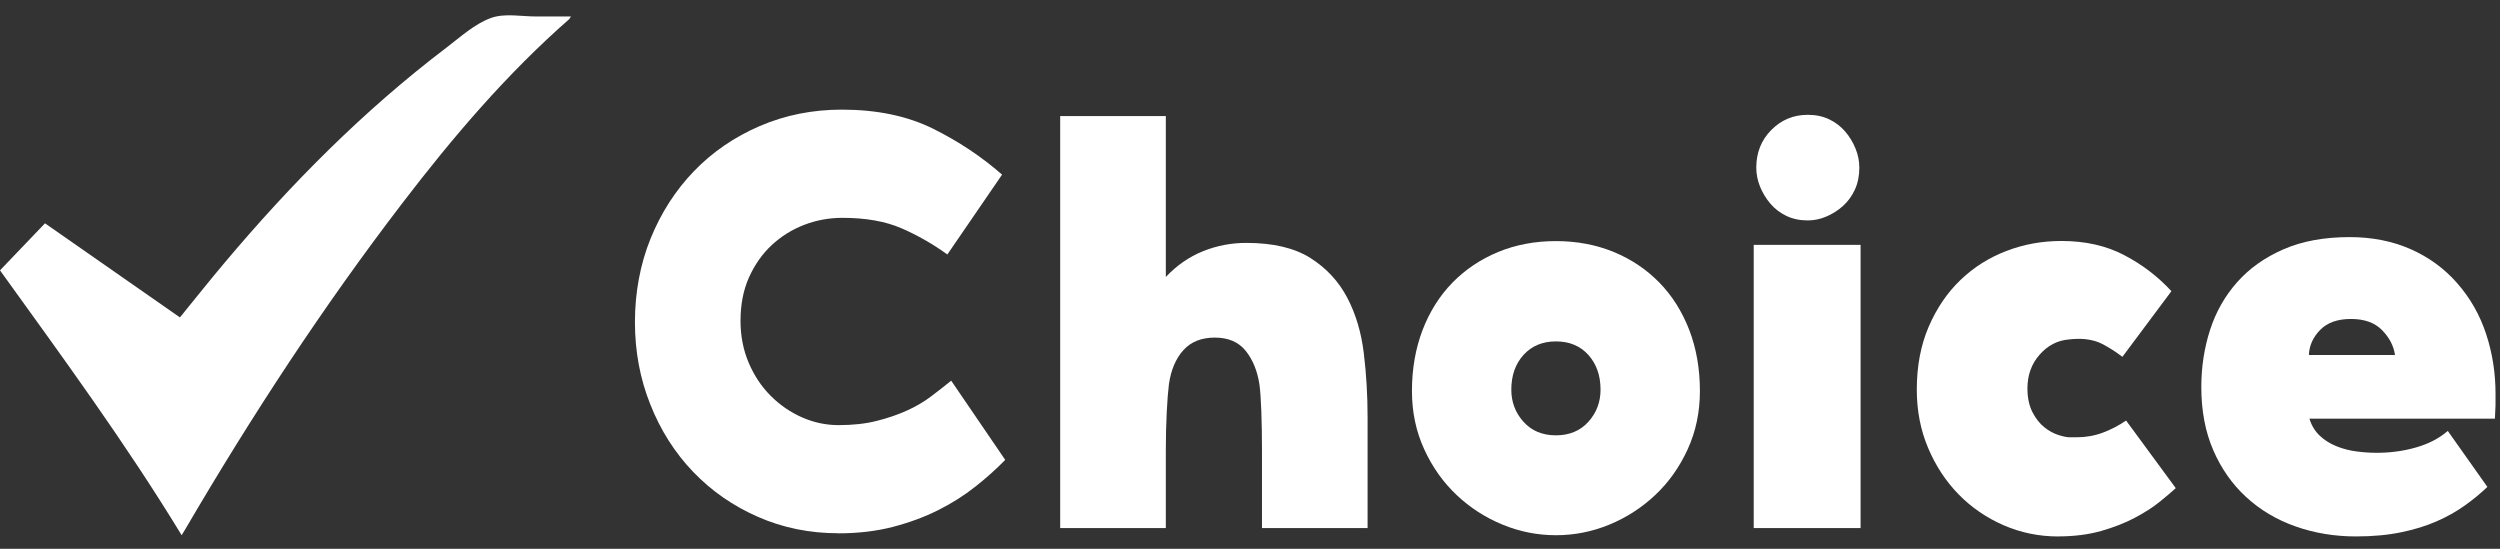
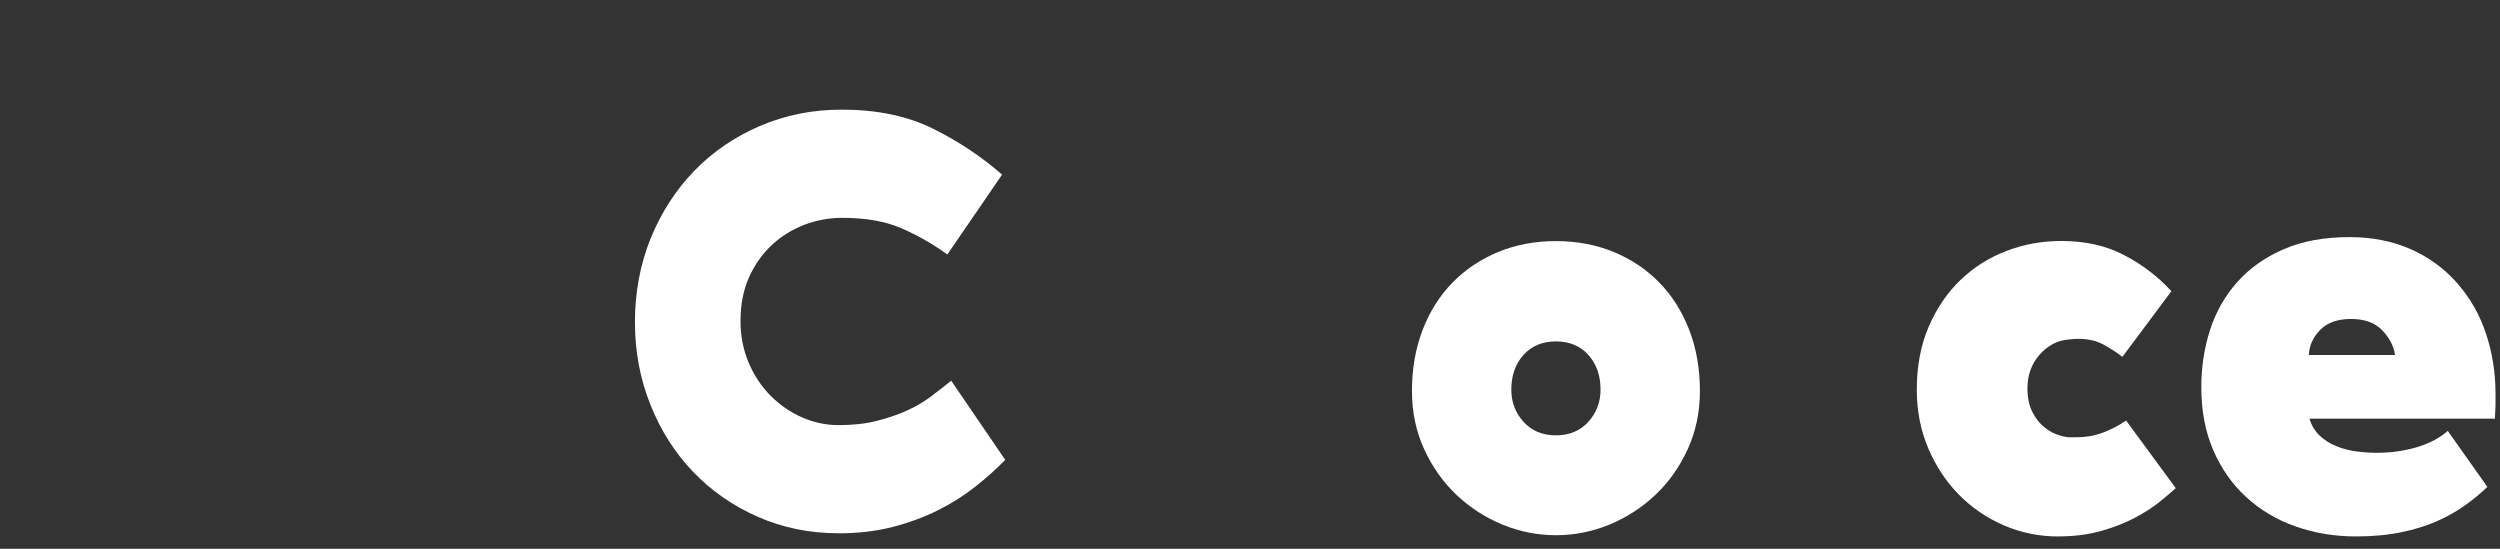
<svg xmlns="http://www.w3.org/2000/svg" width="82" height="18" viewBox="0 0 82 18" fill="none">
  <rect x="0" y="0" width="82" height="18" fill="#333333" stroke="none" />
  <path d="M27.506 17.491C26.557 17.491 25.674 17.312 24.857 16.951C24.04 16.593 23.331 16.099 22.732 15.473C22.133 14.848 21.666 14.111 21.331 13.267C20.993 12.423 20.826 11.521 20.826 10.564C20.826 9.607 20.997 8.664 21.341 7.82C21.685 6.976 22.158 6.241 22.763 5.613C23.368 4.987 24.087 4.493 24.919 4.135C25.75 3.777 26.648 3.596 27.609 3.596C28.764 3.596 29.76 3.804 30.6 4.219C31.438 4.635 32.195 5.138 32.868 5.728L31.073 8.347C30.606 8.009 30.108 7.723 29.579 7.492C29.05 7.26 28.399 7.145 27.63 7.145C27.189 7.145 26.771 7.223 26.372 7.377C25.973 7.532 25.618 7.754 25.31 8.042C25.001 8.33 24.754 8.682 24.567 9.098C24.381 9.514 24.289 9.989 24.289 10.523C24.289 11.015 24.377 11.474 24.556 11.896C24.735 12.318 24.976 12.68 25.279 12.983C25.581 13.285 25.925 13.522 26.31 13.691C26.695 13.86 27.094 13.944 27.506 13.944C27.973 13.944 28.389 13.899 28.753 13.806C29.118 13.715 29.447 13.602 29.744 13.468C30.04 13.335 30.304 13.18 30.538 13.003C30.771 12.828 30.991 12.655 31.199 12.486L32.971 15.084C32.683 15.381 32.356 15.673 31.992 15.961C31.627 16.25 31.222 16.507 30.775 16.731C30.328 16.956 29.832 17.139 29.291 17.281C28.747 17.421 28.152 17.493 27.506 17.493V17.491Z" fill="white" />
-   <path d="M38.239 17.321H34.774V3.807H38.239V9.085C38.597 8.704 39.003 8.424 39.456 8.241C39.908 8.058 40.384 7.967 40.878 7.967C41.757 7.967 42.459 8.132 42.982 8.463C43.505 8.794 43.906 9.227 44.188 9.762C44.47 10.297 44.651 10.906 44.733 11.588C44.816 12.271 44.857 12.971 44.857 13.69V17.321H41.393V14.766C41.393 14.315 41.386 13.893 41.372 13.5C41.358 13.107 41.337 12.811 41.31 12.613C41.242 12.162 41.09 11.794 40.857 11.505C40.623 11.217 40.287 11.073 39.847 11.073C39.406 11.073 39.062 11.211 38.815 11.485C38.568 11.759 38.41 12.129 38.342 12.592C38.315 12.805 38.29 13.107 38.27 13.5C38.249 13.896 38.239 14.318 38.239 14.766V17.321Z" fill="white" />
  <path d="M51.035 17.555C50.429 17.555 49.845 17.439 49.281 17.207C48.717 16.974 48.215 16.651 47.776 16.235C47.336 15.819 46.981 15.321 46.714 14.736C46.446 14.152 46.312 13.516 46.312 12.826C46.312 12.095 46.43 11.426 46.662 10.821C46.895 10.216 47.222 9.699 47.642 9.269C48.062 8.841 48.56 8.505 49.137 8.266C49.713 8.028 50.347 7.908 51.035 7.908C51.722 7.908 52.354 8.028 52.933 8.266C53.511 8.505 54.009 8.841 54.427 9.269C54.847 9.699 55.172 10.216 55.407 10.821C55.64 11.426 55.757 12.095 55.757 12.826C55.757 13.516 55.623 14.154 55.356 14.736C55.088 15.321 54.734 15.821 54.293 16.235C53.853 16.651 53.351 16.974 52.789 17.207C52.225 17.439 51.64 17.555 51.037 17.555H51.035ZM51.035 11.198C50.594 11.198 50.24 11.346 49.972 11.64C49.705 11.937 49.571 12.316 49.571 12.781C49.571 13.188 49.705 13.54 49.972 13.837C50.24 14.133 50.594 14.279 51.035 14.279C51.475 14.279 51.829 14.131 52.097 13.837C52.364 13.54 52.498 13.19 52.498 12.781C52.498 12.316 52.364 11.937 52.097 11.64C51.829 11.344 51.475 11.198 51.035 11.198Z" fill="white" />
-   <path d="M61.027 17.321H57.522V8.031H61.027V17.321ZM60.986 5.497C60.986 5.764 60.939 6.003 60.842 6.215C60.745 6.427 60.615 6.606 60.451 6.755C60.286 6.903 60.103 7.018 59.905 7.102C59.706 7.187 59.504 7.23 59.296 7.23C59.035 7.23 58.802 7.181 58.594 7.082C58.388 6.983 58.213 6.849 58.069 6.681C57.925 6.512 57.812 6.324 57.729 6.121C57.647 5.917 57.606 5.709 57.606 5.497C57.606 5.005 57.771 4.593 58.1 4.262C58.429 3.93 58.829 3.766 59.296 3.766C59.557 3.766 59.79 3.815 59.998 3.914C60.204 4.013 60.379 4.146 60.523 4.315C60.667 4.484 60.78 4.671 60.862 4.875C60.945 5.079 60.986 5.287 60.986 5.499V5.497Z" fill="white" />
  <path d="M67.511 17.596C66.879 17.596 66.28 17.472 65.716 17.227C65.152 16.98 64.66 16.643 64.242 16.215C63.822 15.784 63.489 15.278 63.242 14.693C62.995 14.109 62.871 13.473 62.871 12.783C62.871 12.009 63.001 11.319 63.262 10.714C63.524 10.109 63.871 9.598 64.304 9.183C64.736 8.767 65.238 8.452 65.809 8.232C66.379 8.013 66.98 7.904 67.614 7.904C68.398 7.904 69.086 8.059 69.677 8.37C70.267 8.678 70.784 9.074 71.222 9.551L69.615 11.704C69.394 11.536 69.174 11.396 68.954 11.282C68.734 11.169 68.472 11.114 68.17 11.114C68.073 11.114 67.97 11.122 67.861 11.134C67.49 11.163 67.169 11.328 66.902 11.63C66.634 11.933 66.5 12.303 66.5 12.738C66.5 13.046 66.556 13.308 66.665 13.52C66.774 13.732 66.906 13.897 67.056 14.016C67.206 14.136 67.363 14.22 67.519 14.269C67.678 14.319 67.797 14.343 67.879 14.343H68.106C68.409 14.343 68.693 14.294 68.962 14.195C69.23 14.096 69.487 13.963 69.736 13.794L71.365 16.011C71.227 16.138 71.047 16.289 70.829 16.466C70.609 16.643 70.341 16.814 70.025 16.982C69.707 17.151 69.341 17.295 68.921 17.415C68.501 17.534 68.032 17.594 67.509 17.594L67.511 17.596Z" fill="white" />
  <path d="M72.203 12.697C72.203 12.036 72.3 11.409 72.491 10.818C72.683 10.227 72.979 9.706 73.379 9.255C73.778 8.805 74.282 8.446 74.894 8.179C75.505 7.911 76.23 7.777 77.07 7.777C77.798 7.777 78.461 7.907 79.06 8.168C79.657 8.43 80.17 8.802 80.596 9.288C81.022 9.774 81.339 10.33 81.545 10.956C81.751 11.582 81.853 12.234 81.853 12.909V13.29L81.833 13.733H75.75C75.818 13.957 75.931 14.144 76.09 14.293C76.248 14.441 76.433 14.556 76.645 14.64C76.857 14.725 77.078 14.78 77.306 14.809C77.533 14.838 77.749 14.852 77.957 14.852C78.41 14.852 78.844 14.793 79.256 14.673C79.667 14.554 80.011 14.375 80.287 14.134L81.586 15.97C81.366 16.182 81.119 16.386 80.843 16.582C80.567 16.779 80.262 16.95 79.925 17.098C79.587 17.247 79.202 17.366 78.77 17.456C78.338 17.547 77.839 17.595 77.275 17.595C76.573 17.595 75.915 17.485 75.295 17.267C74.675 17.049 74.136 16.728 73.677 16.306C73.216 15.884 72.856 15.369 72.594 14.764C72.333 14.159 72.203 13.469 72.203 12.695V12.697ZM78.556 11.643C78.514 11.347 78.373 11.077 78.134 10.83C77.893 10.583 77.553 10.462 77.113 10.462C76.672 10.462 76.337 10.581 76.102 10.82C75.867 11.059 75.744 11.335 75.731 11.643H78.556Z" fill="white" />
-   <path d="M5.903 10.409C6.404 9.794 6.875 9.201 7.361 8.624C9.549 6.023 11.929 3.623 14.641 1.564C15.11 1.207 15.568 0.784 16.105 0.589C16.556 0.425 17.113 0.544 17.622 0.541C17.979 0.541 18.338 0.541 18.726 0.541C18.695 0.587 18.685 0.615 18.668 0.63C16.614 2.43 14.854 4.499 13.198 6.662C10.592 10.062 8.253 13.643 6.09 17.337C6.055 17.398 6.017 17.459 5.958 17.555C4.117 14.529 2.036 11.696 0 8.867C0.491 8.356 0.972 7.852 1.476 7.325C2.953 8.356 4.419 9.379 5.903 10.412V10.409Z" fill="white" />
</svg>